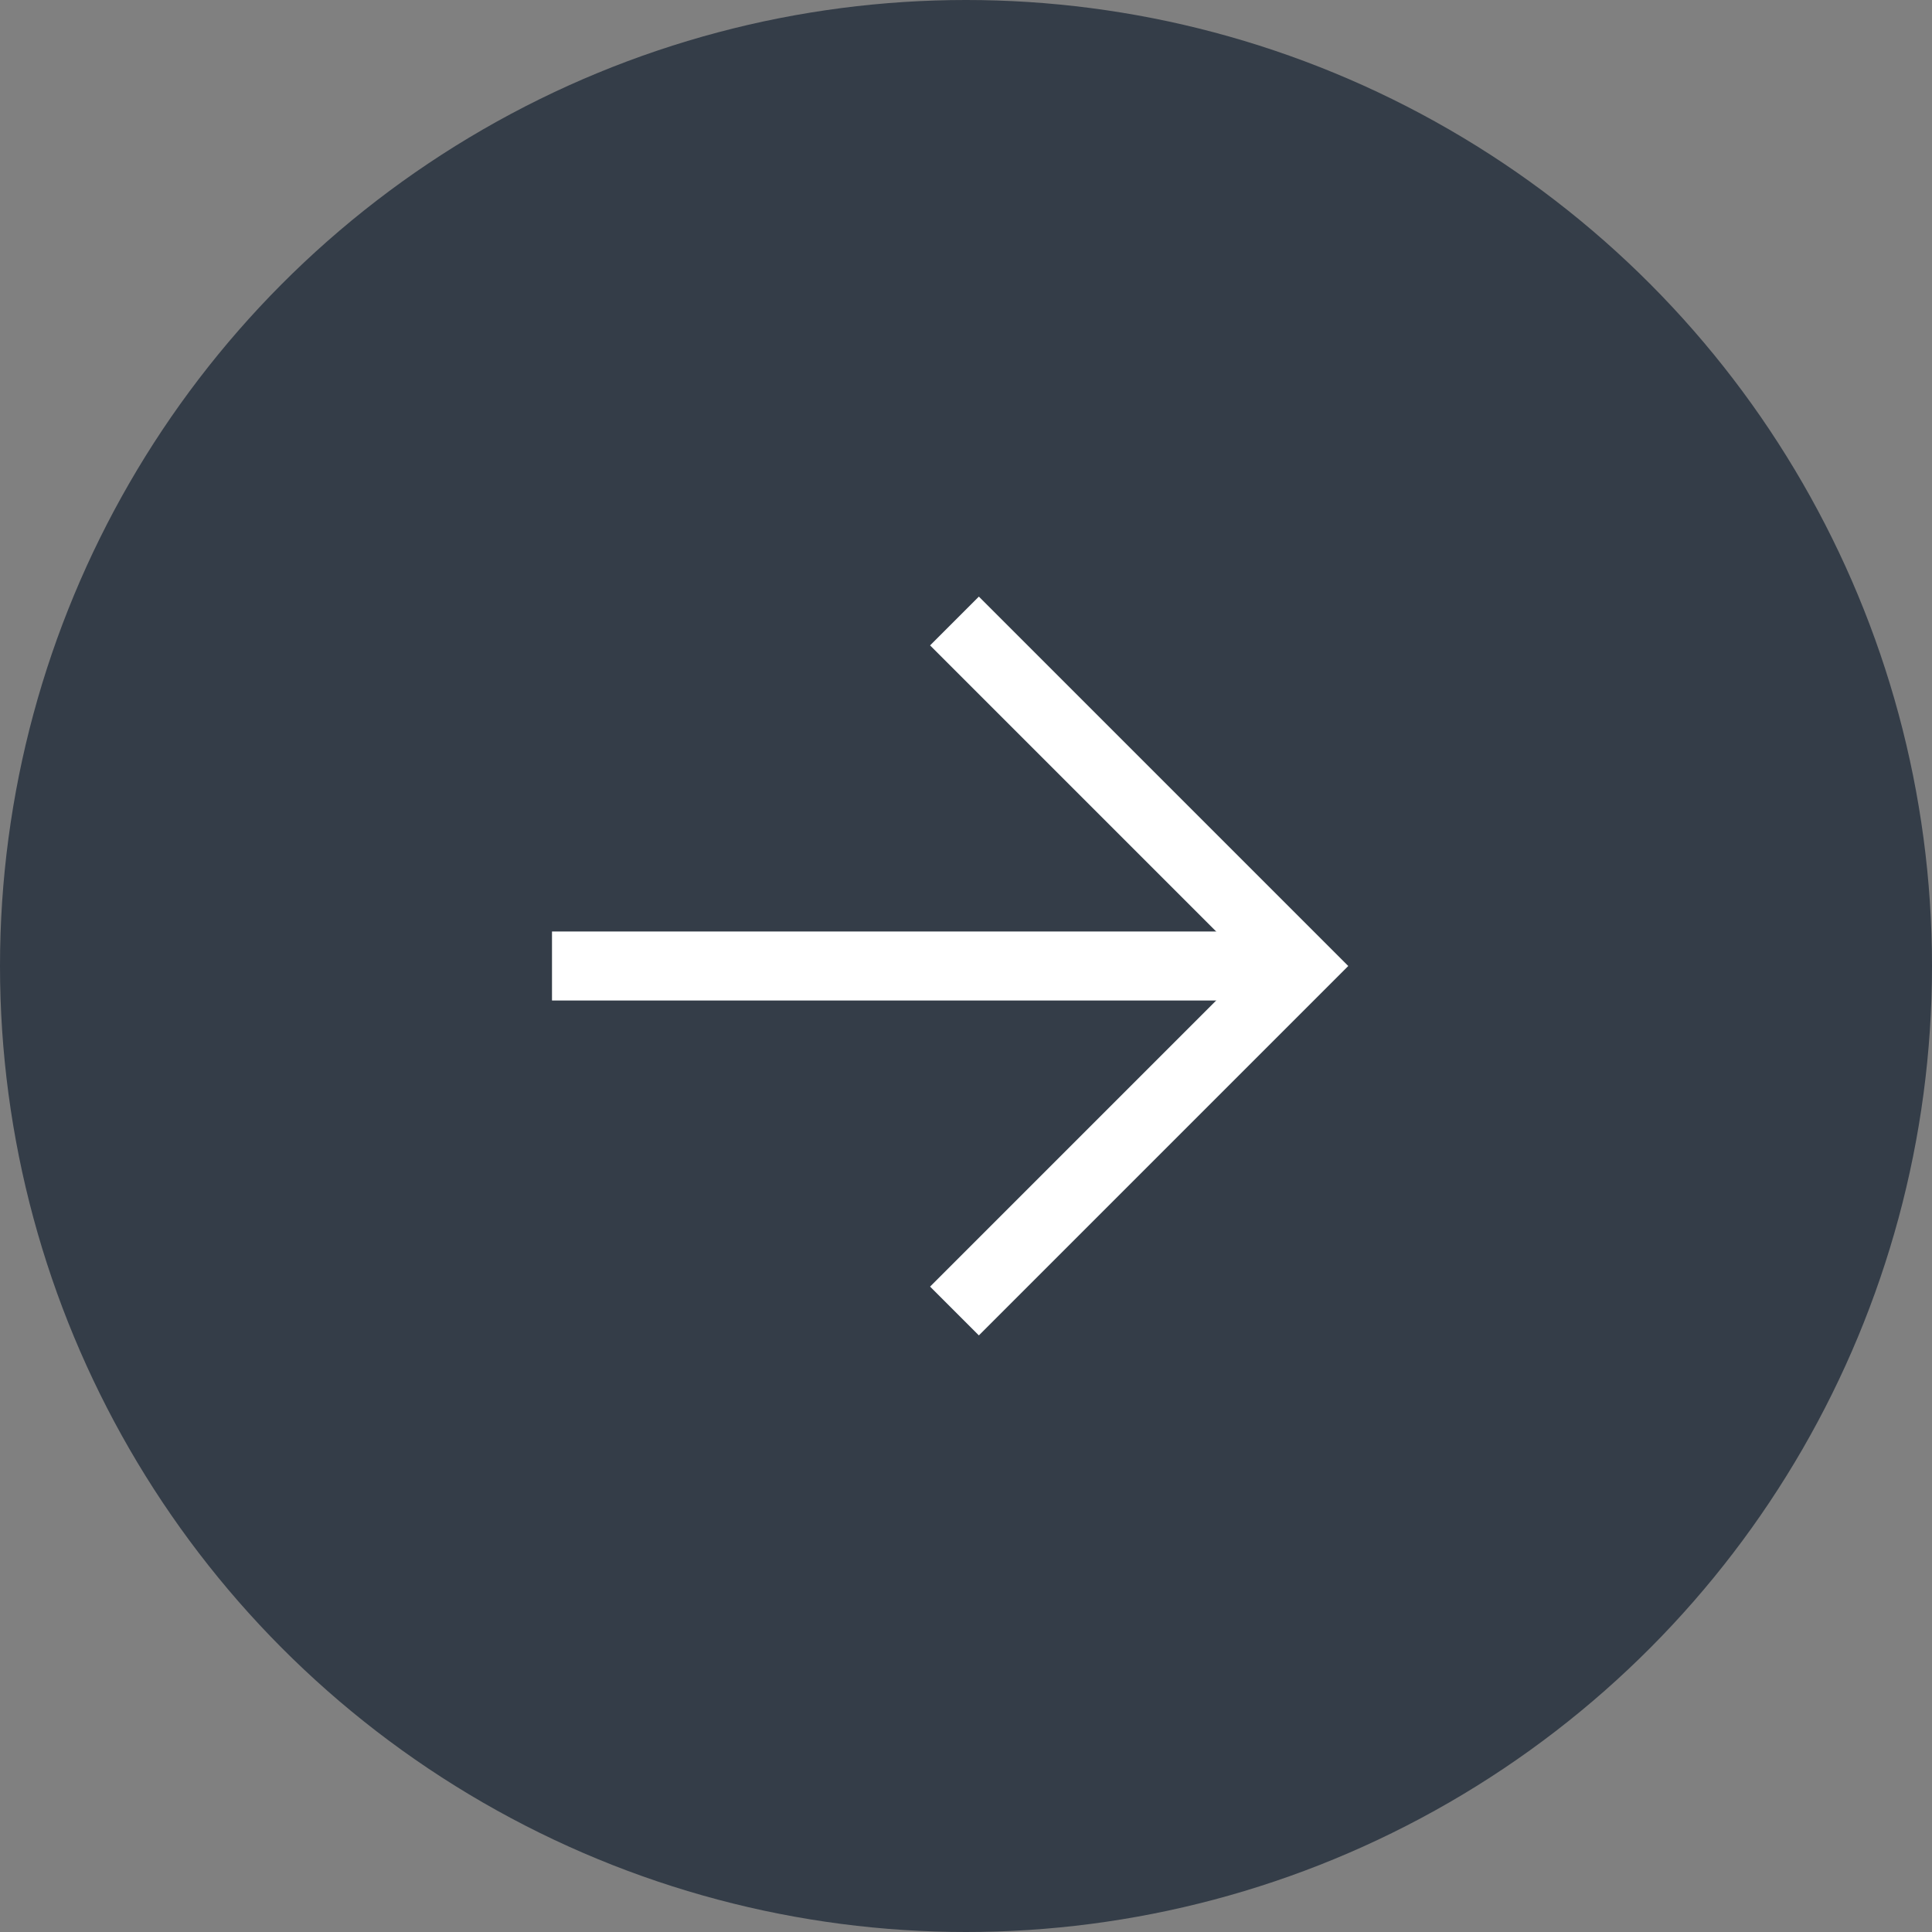
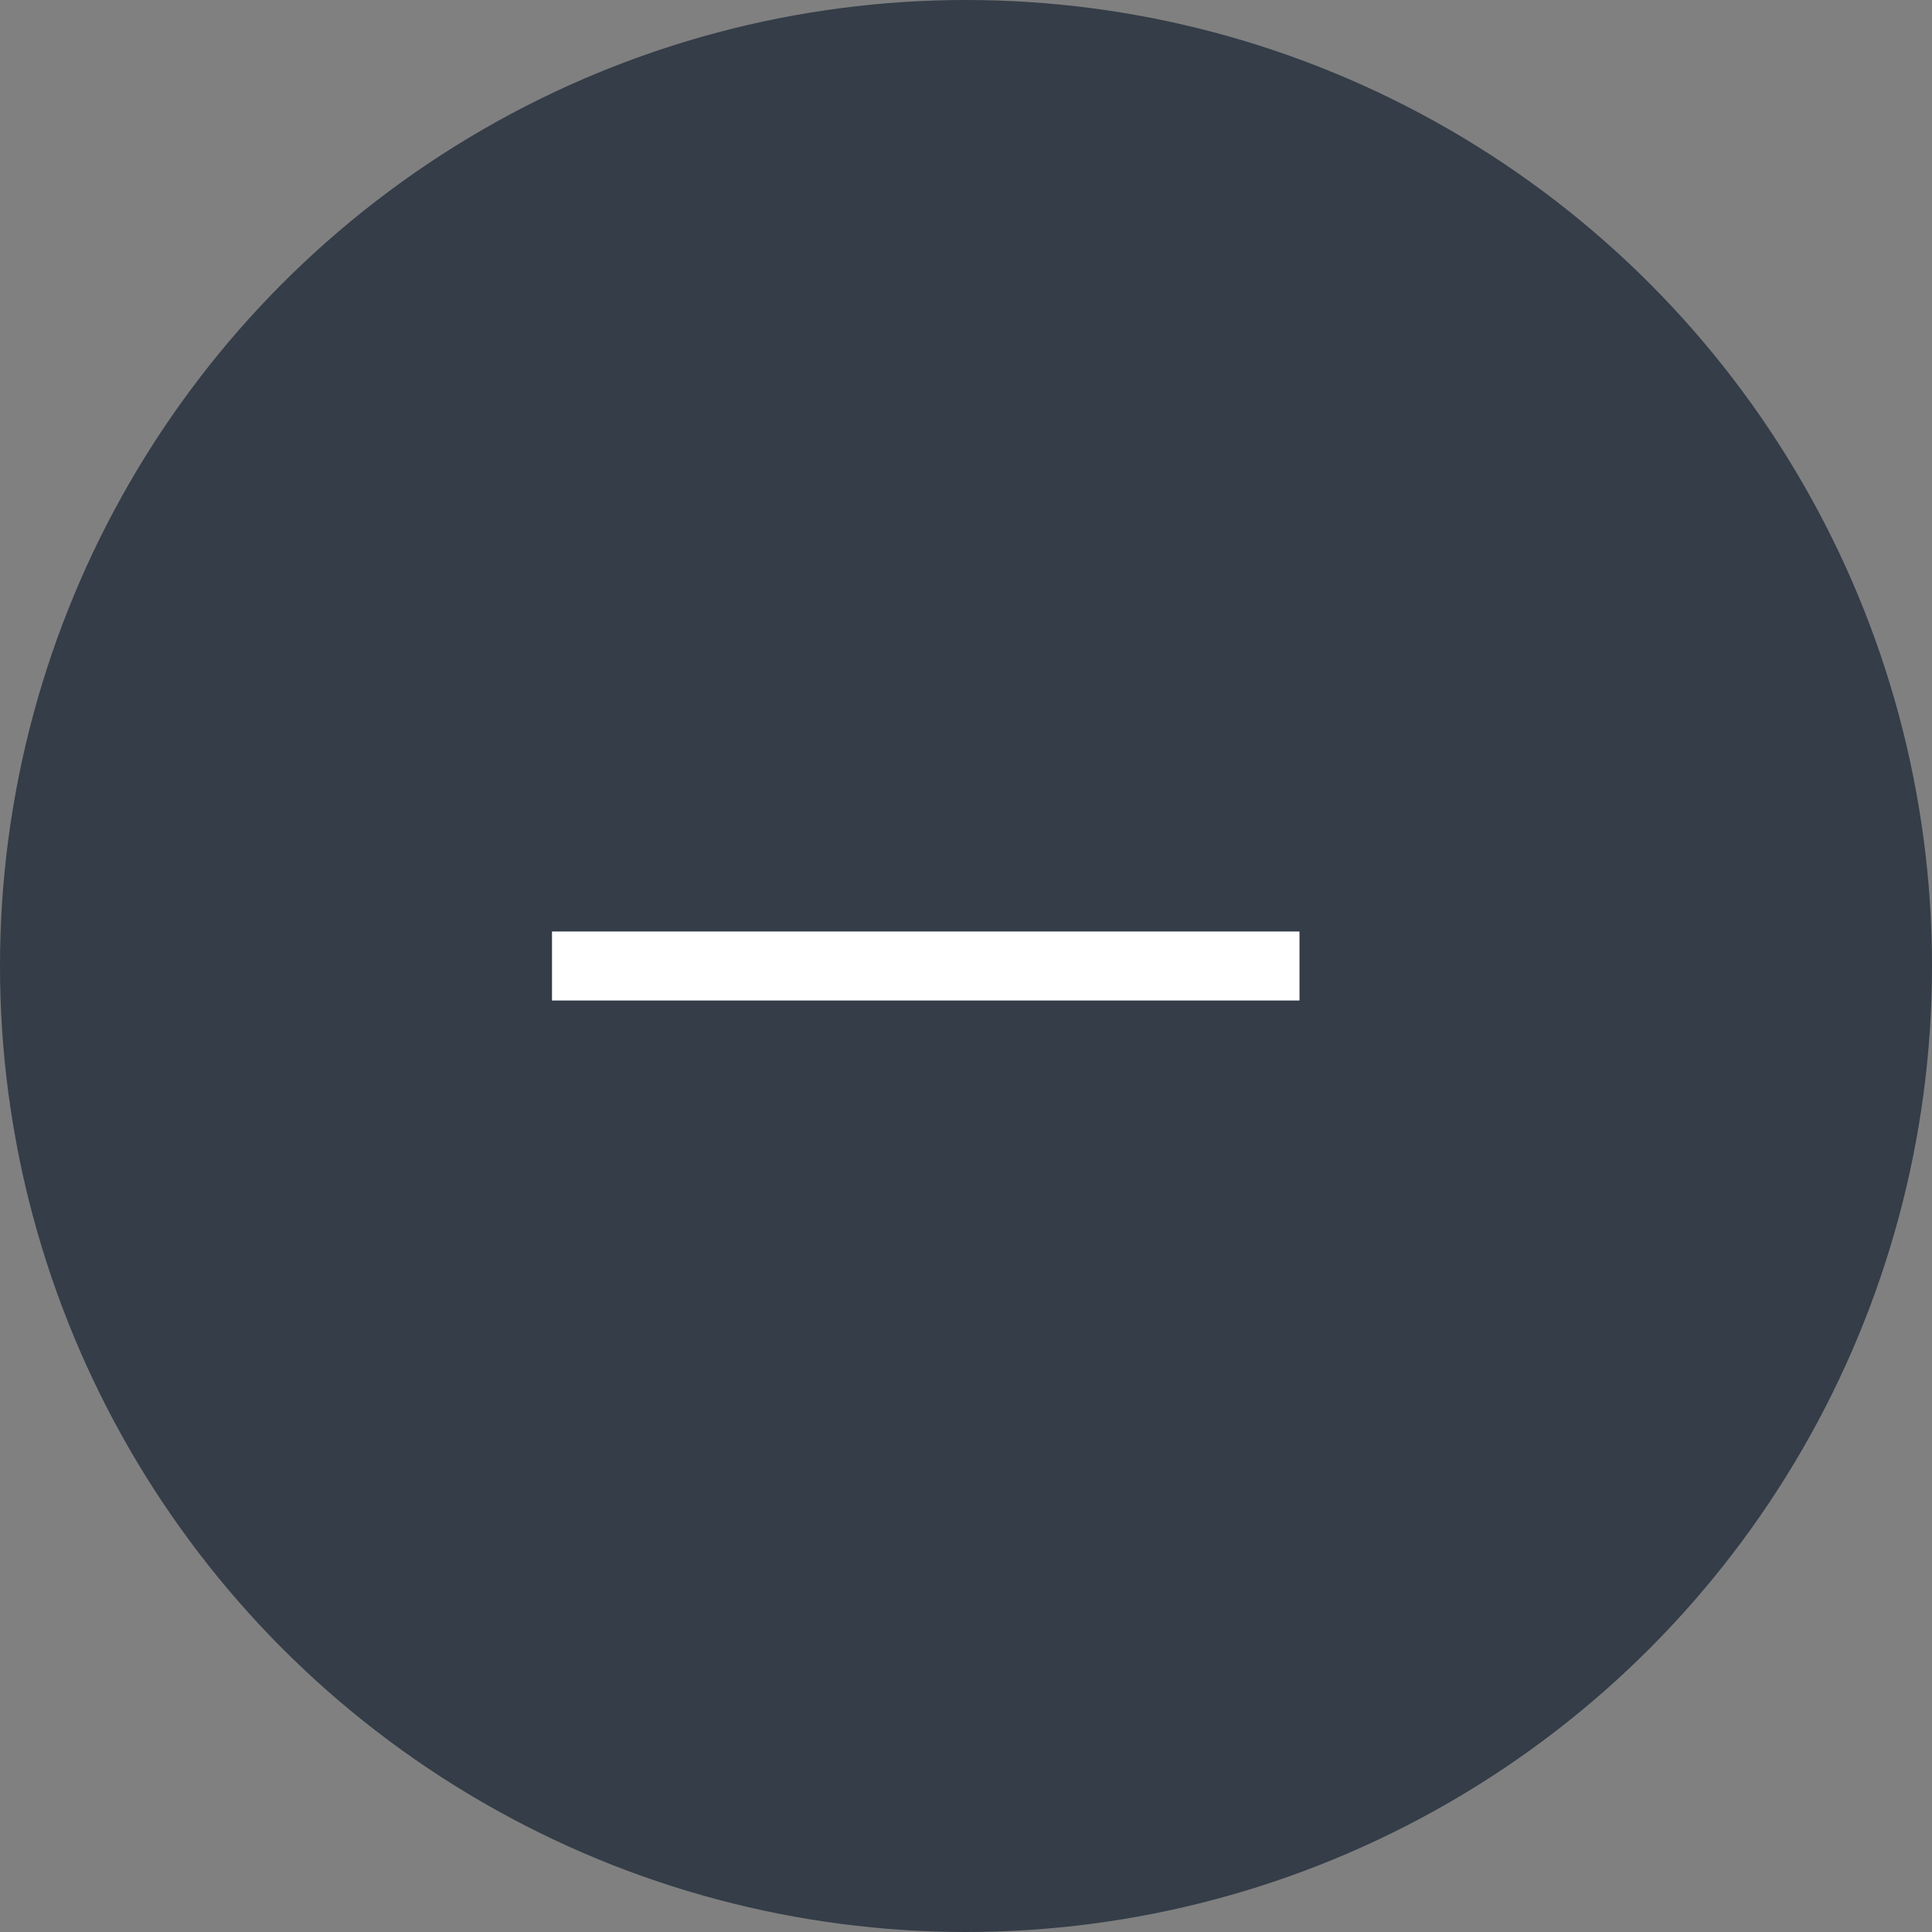
<svg xmlns="http://www.w3.org/2000/svg" width="112" height="112" viewBox="0 0 112 112" fill="none">
  <rect x="0" y="0" width="112" height="112" fill="#808080" stroke="none" />
  <circle cx="56" cy="56" r="56" fill="#343D48" />
-   <path d="M55.332 36L75.332 56L55.332 76" stroke="white" stroke-width="4" />
  <path d="M32 56H75.333" stroke="white" stroke-width="4" />
</svg>